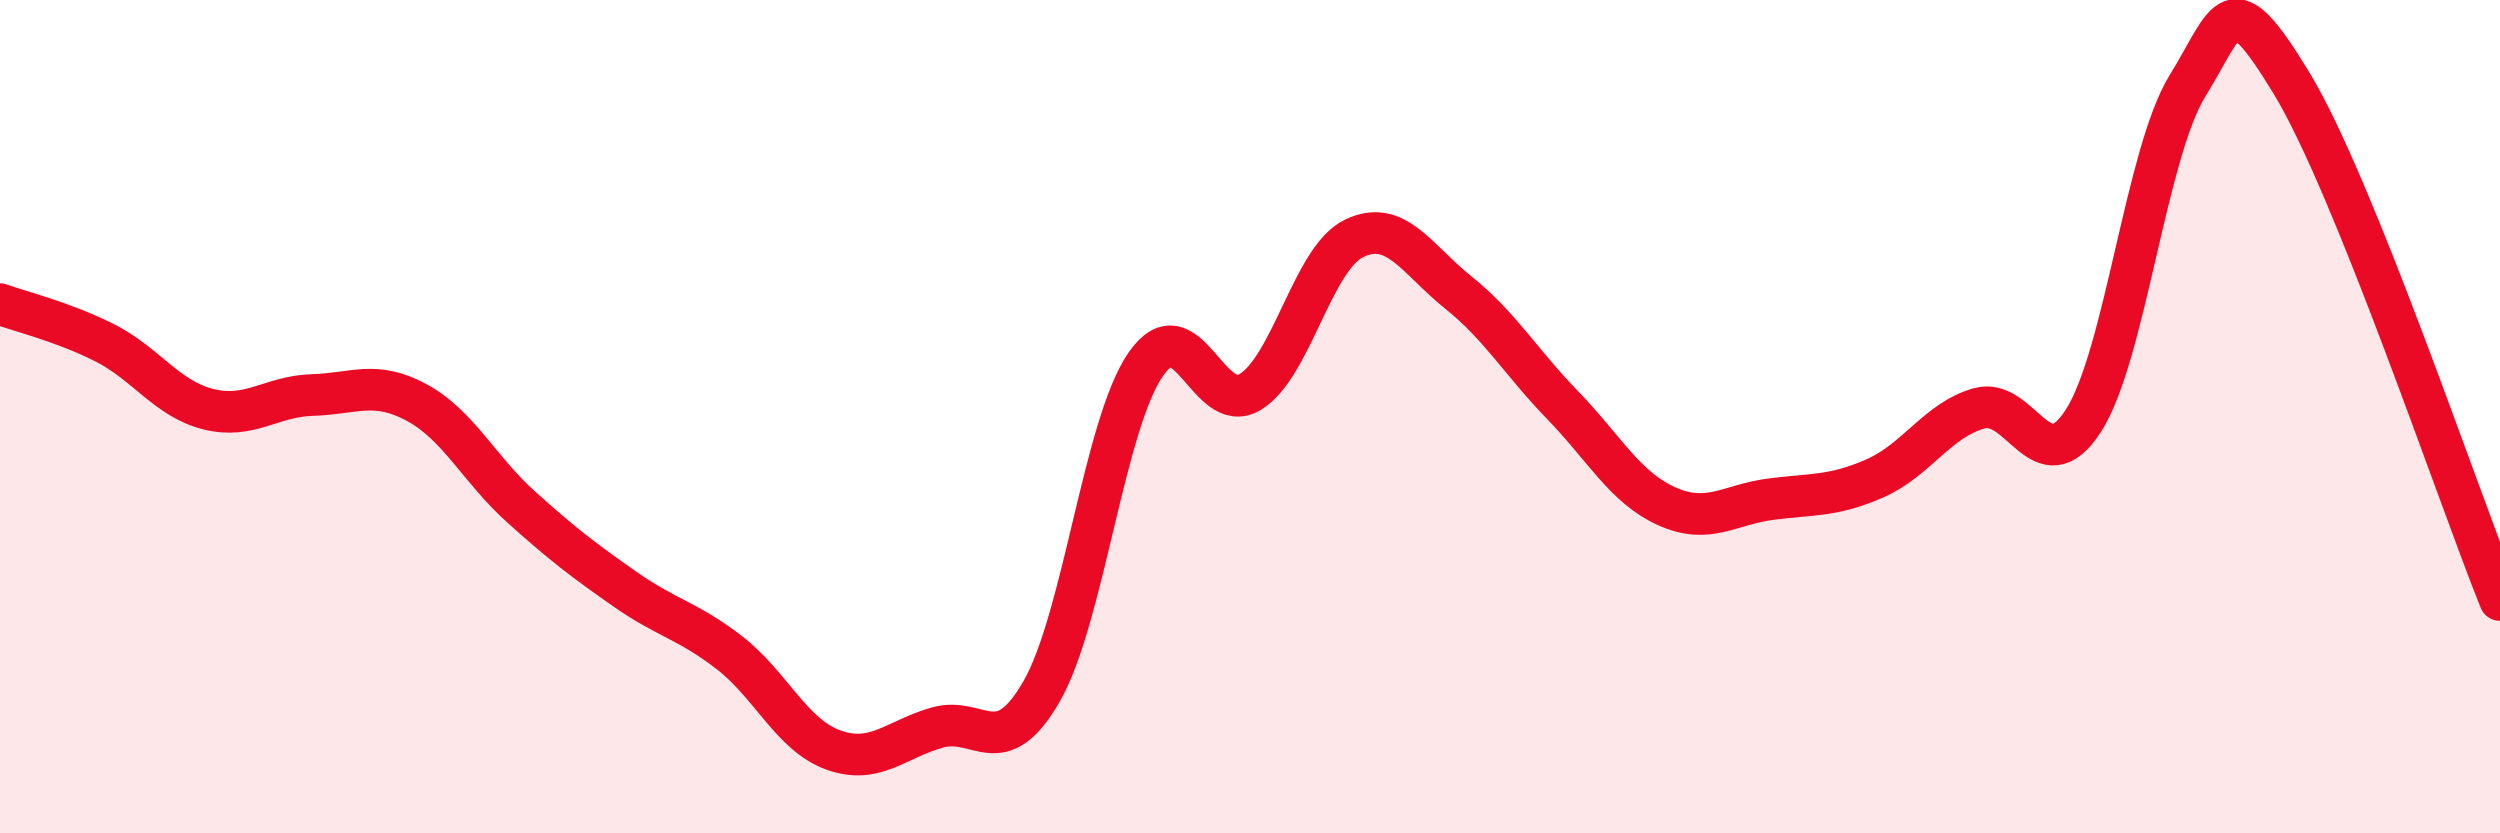
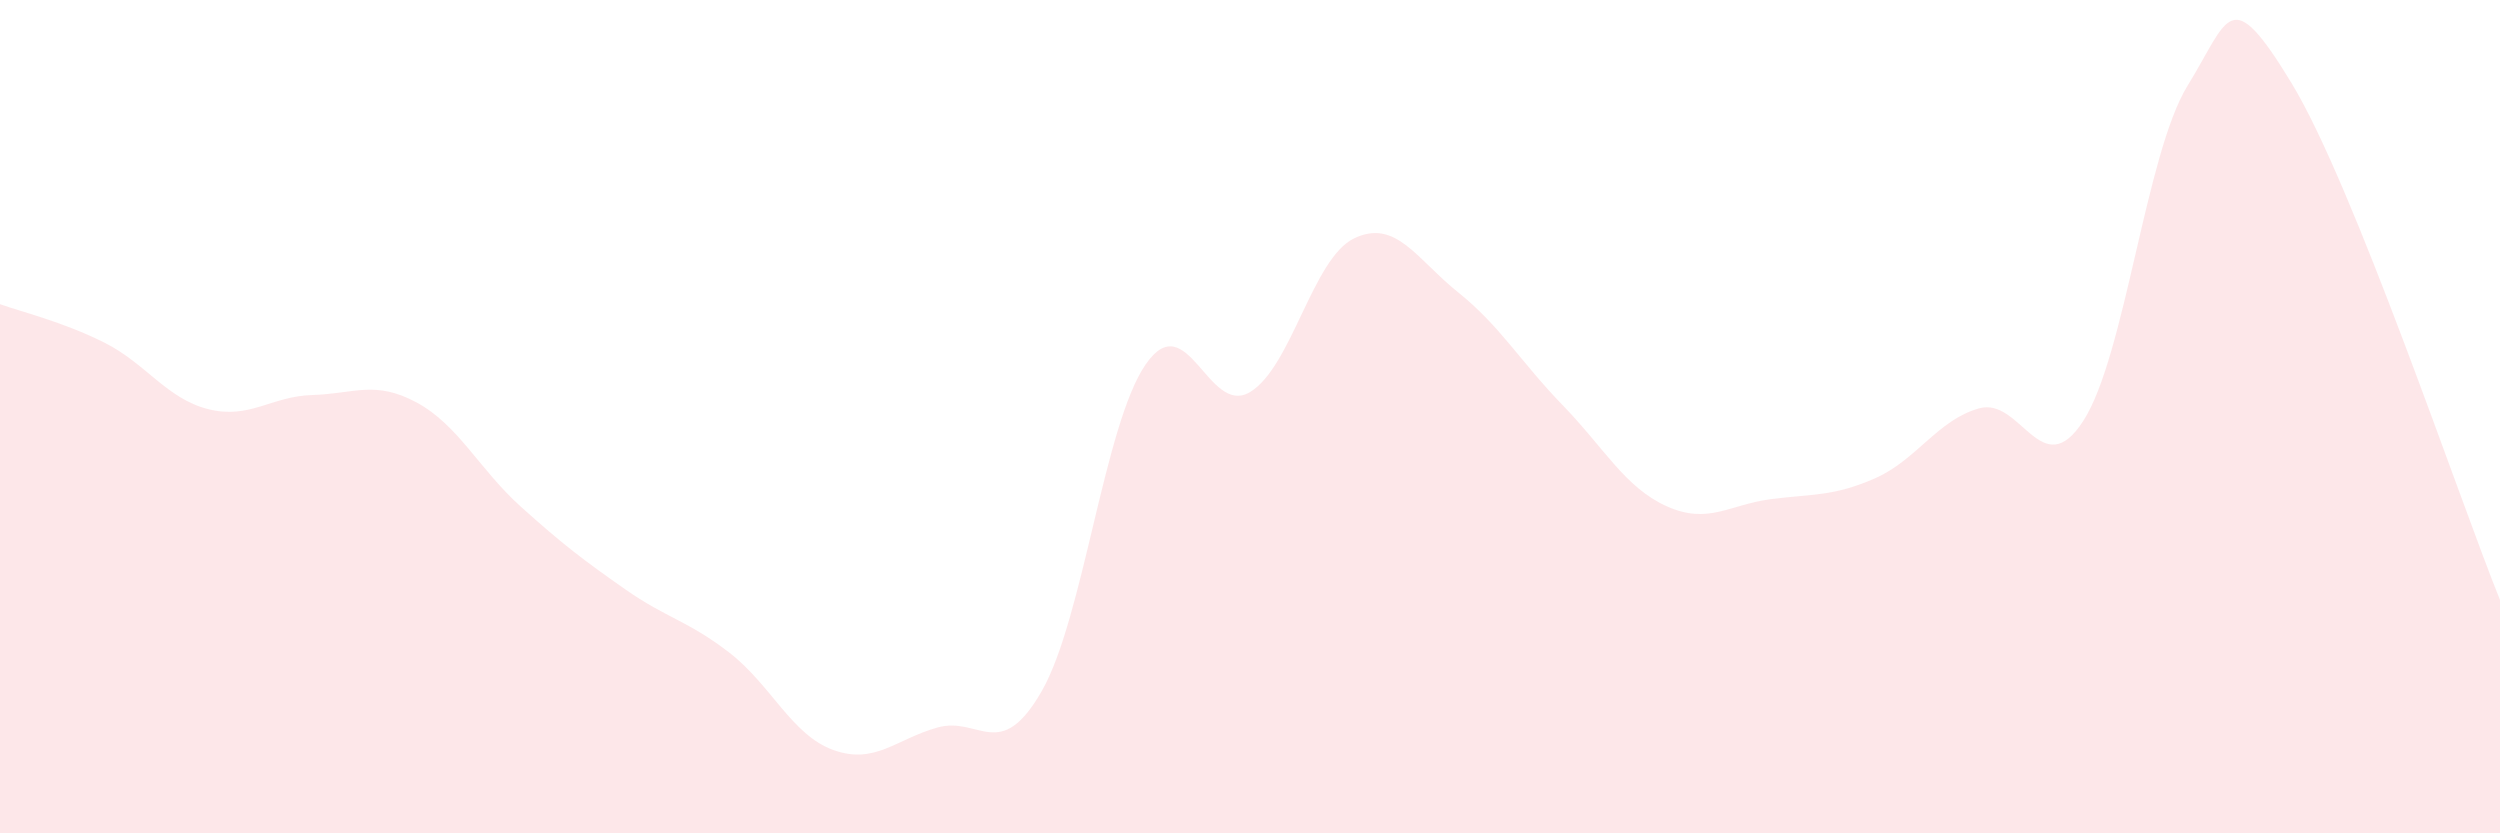
<svg xmlns="http://www.w3.org/2000/svg" width="60" height="20" viewBox="0 0 60 20">
  <path d="M 0,7.3 C 0.5,7.48 1.5,7.72 2.5,8.22 C 3.5,8.72 4,9.57 5,9.82 C 6,10.07 6.5,9.51 7.5,9.48 C 8.5,9.45 9,9.12 10,9.66 C 11,10.2 11.5,11.26 12.5,12.16 C 13.5,13.06 14,13.44 15,14.14 C 16,14.84 16.5,14.89 17.5,15.66 C 18.5,16.43 19,17.64 20,18 C 21,18.36 21.5,17.74 22.5,17.46 C 23.5,17.18 24,18.33 25,16.59 C 26,14.85 26.5,10.18 27.5,8.74 C 28.5,7.3 29,10.01 30,9.41 C 31,8.81 31.5,6.2 32.5,5.72 C 33.5,5.24 34,6.22 35,7.02 C 36,7.82 36.5,8.69 37.5,9.72 C 38.5,10.75 39,11.7 40,12.15 C 41,12.6 41.5,12.11 42.5,11.98 C 43.5,11.85 44,11.92 45,11.48 C 46,11.04 46.5,10.08 47.5,9.8 C 48.5,9.52 49,11.65 50,10.1 C 51,8.55 51.5,3.68 52.5,2.06 C 53.5,0.44 53.5,-0.47 55,2 C 56.5,4.47 59,11.92 60,14.4L60 20L0 20Z" fill="#EB0A25" opacity="0.1" stroke-linecap="round" stroke-linejoin="round" />
-   <path d="M 0,7.3 C 0.5,7.48 1.5,7.72 2.5,8.22 C 3.5,8.72 4,9.57 5,9.82 C 6,10.07 6.5,9.51 7.5,9.48 C 8.5,9.45 9,9.12 10,9.66 C 11,10.2 11.5,11.26 12.5,12.16 C 13.5,13.06 14,13.44 15,14.14 C 16,14.84 16.5,14.89 17.5,15.66 C 18.5,16.43 19,17.64 20,18 C 21,18.36 21.5,17.74 22.5,17.46 C 23.5,17.18 24,18.33 25,16.59 C 26,14.85 26.5,10.18 27.5,8.74 C 28.5,7.3 29,10.01 30,9.41 C 31,8.81 31.5,6.2 32.5,5.72 C 33.5,5.24 34,6.22 35,7.02 C 36,7.82 36.5,8.69 37.5,9.72 C 38.5,10.75 39,11.7 40,12.15 C 41,12.6 41.5,12.11 42.5,11.98 C 43.5,11.85 44,11.92 45,11.48 C 46,11.04 46.5,10.08 47.5,9.8 C 48.5,9.52 49,11.65 50,10.1 C 51,8.55 51.5,3.68 52.5,2.06 C 53.5,0.44 53.5,-0.47 55,2 C 56.5,4.47 59,11.92 60,14.4" stroke="#EB0A25" stroke-width="1" fill="none" stroke-linecap="round" stroke-linejoin="round" />
</svg>